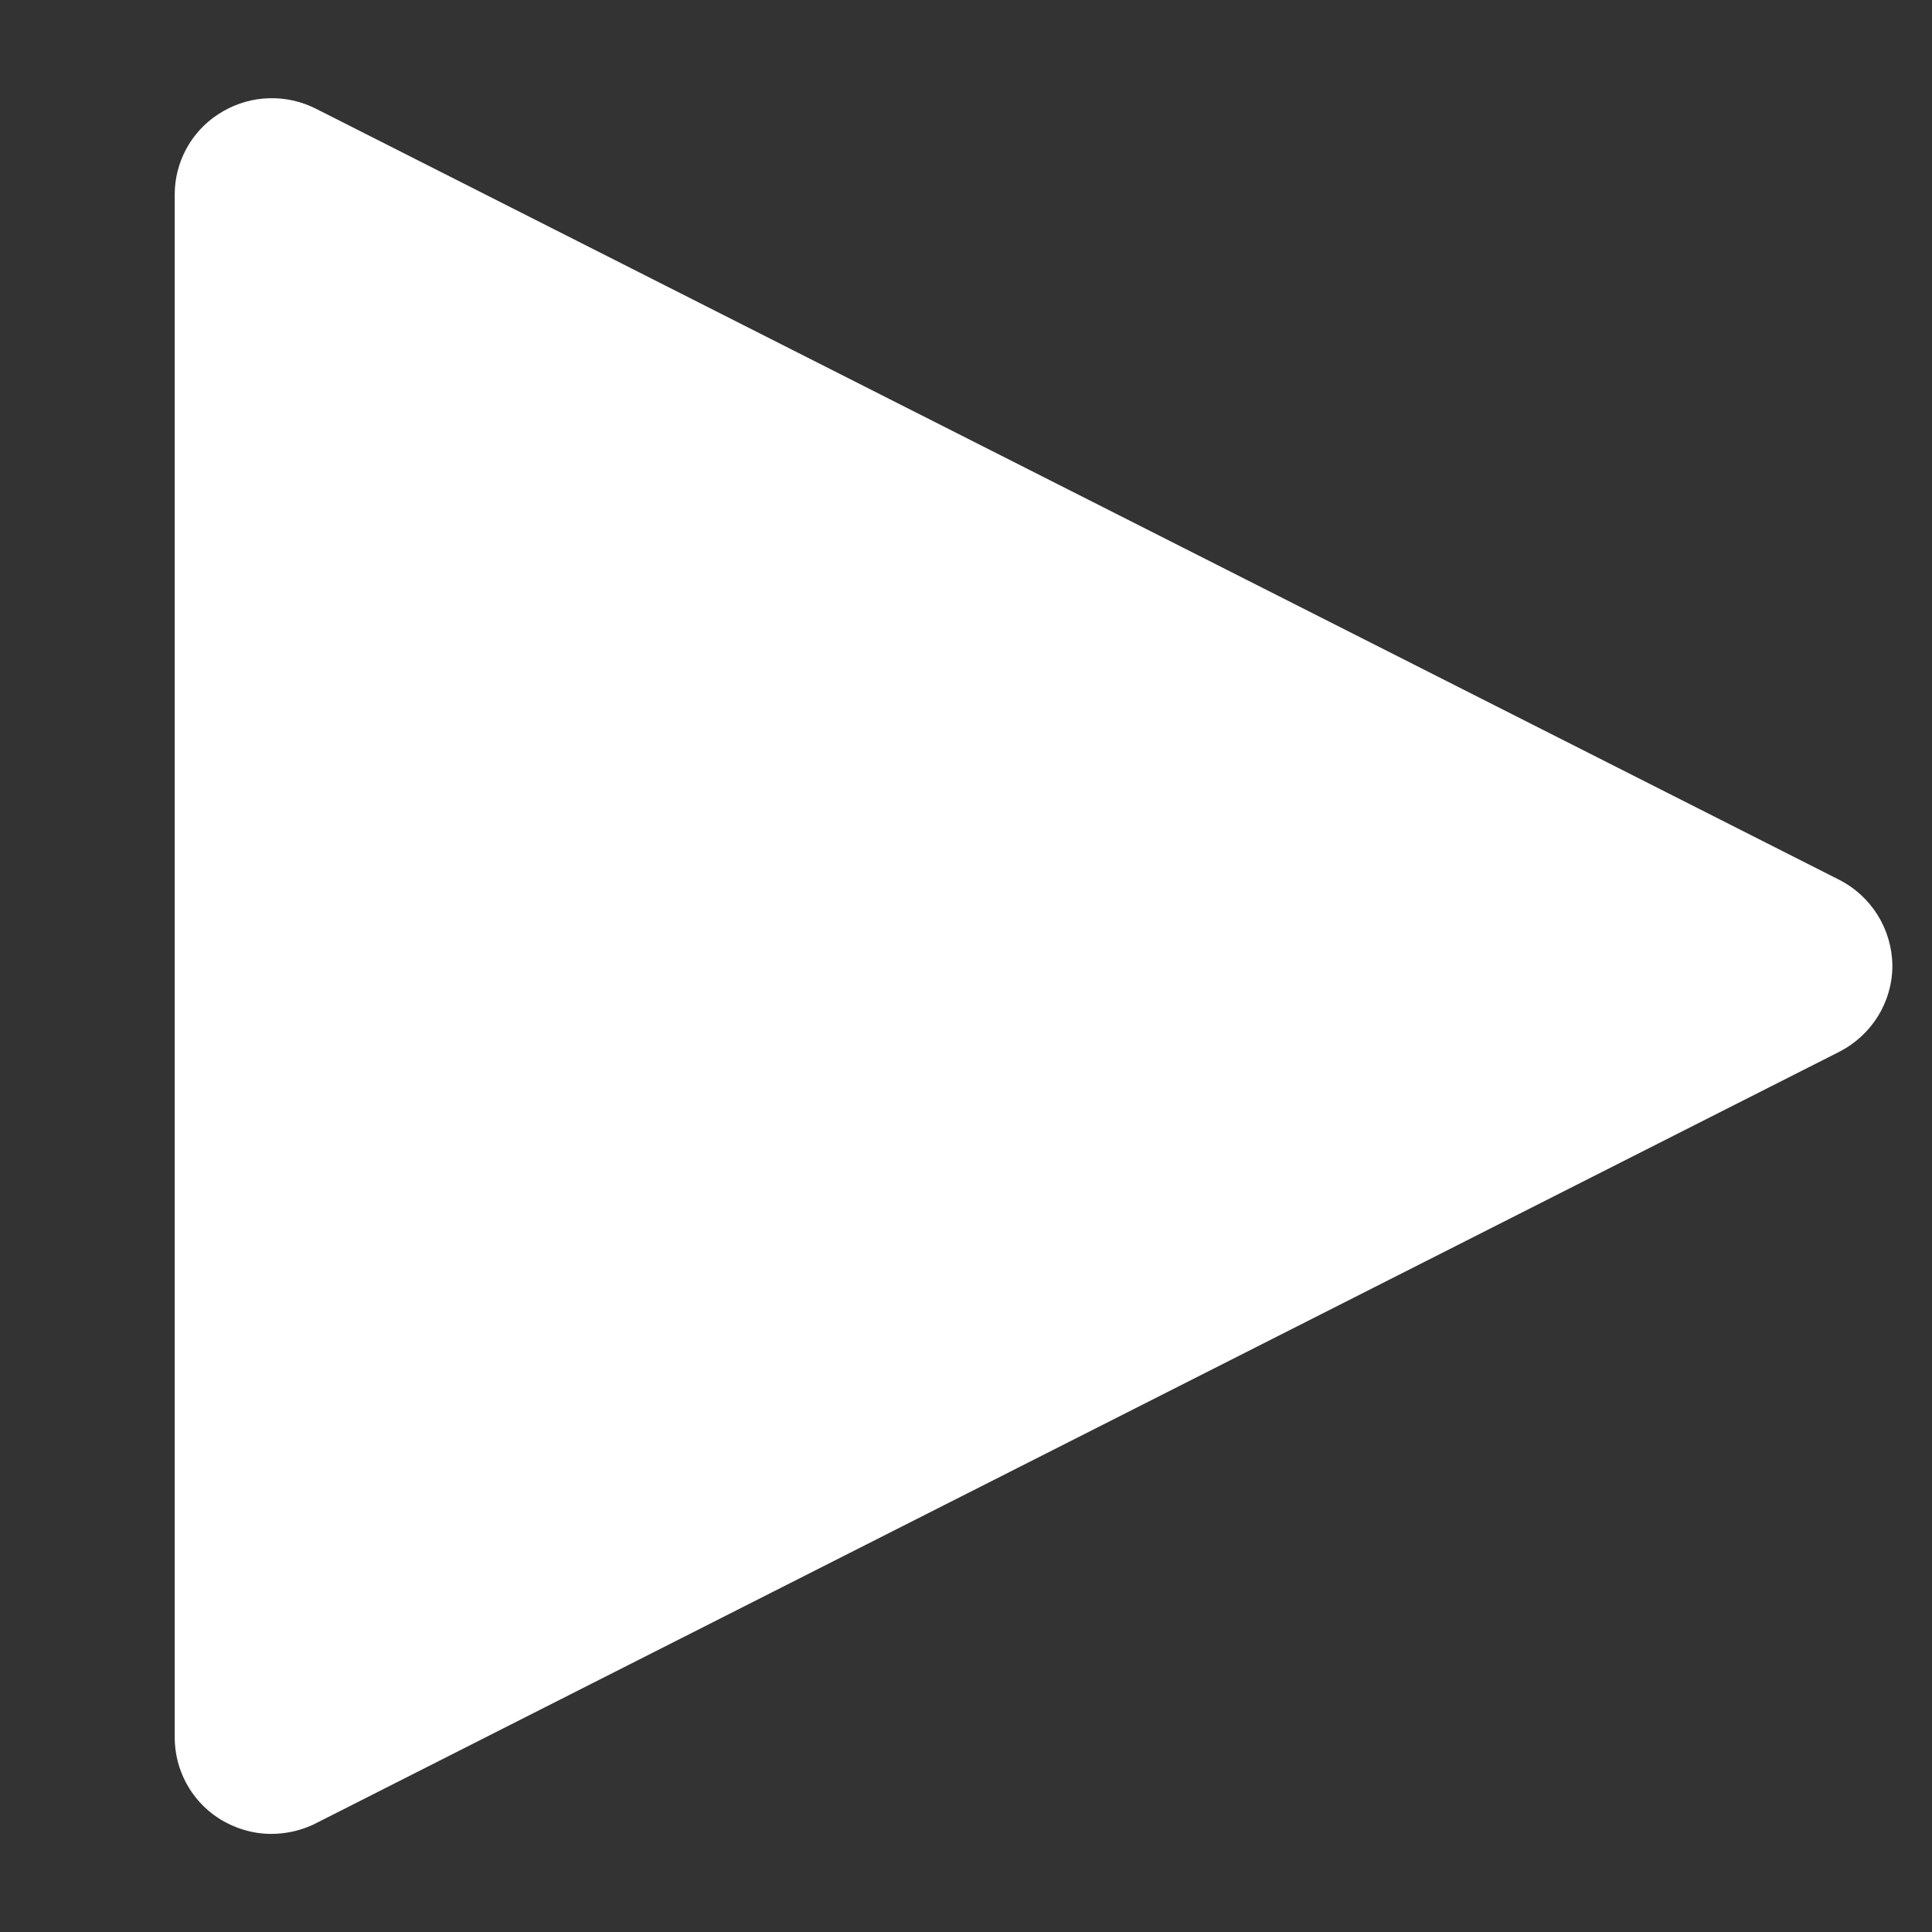
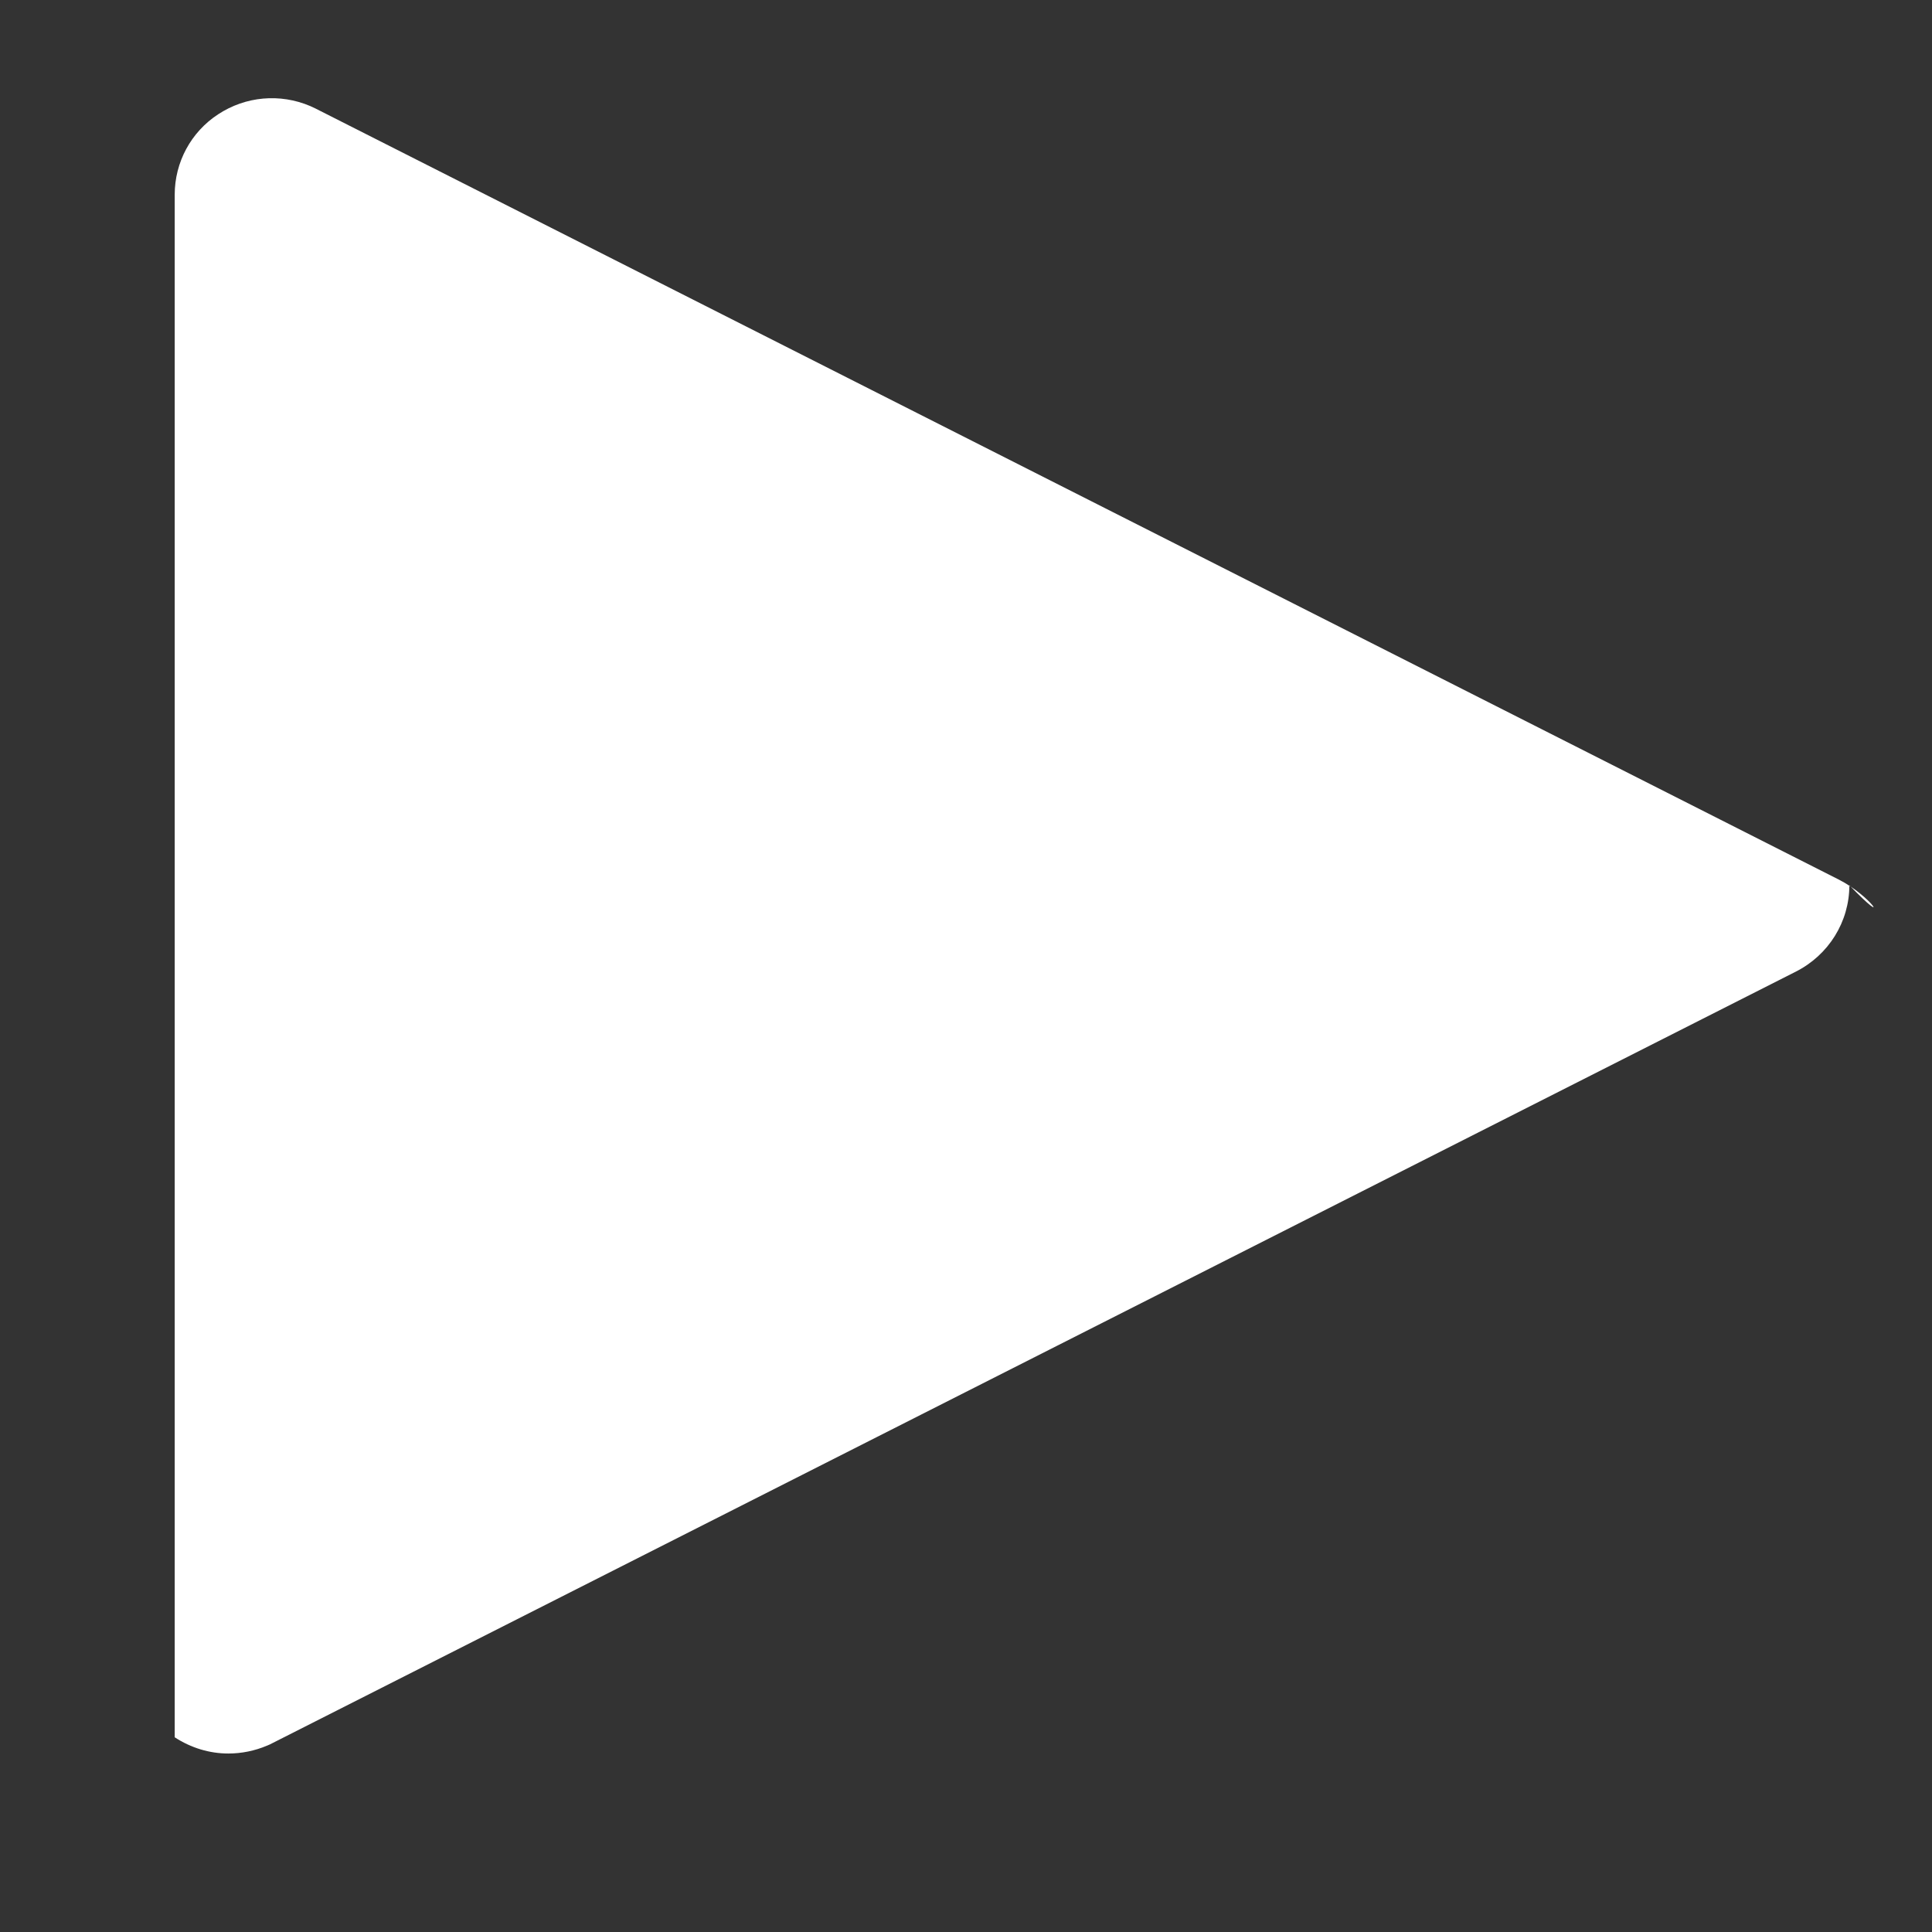
<svg xmlns="http://www.w3.org/2000/svg" version="1.1" id="Layer_1" x="0px" y="0px" viewBox="0 0 512 512" style="enable-background:new 0 0 512 512;" xml:space="preserve">
  <rect x="0" y="0" width="512" height="512" fill="#333333" stroke="none" />
  <style type="text/css">
	.st0{fill:#FFFFFF;}
</style>
-   <path class="st0" d="M487.3,233.1L83.5,28.7l-1.3-0.6c-8-3.4-17.1-2.6-24.4,2.2C50.6,35,46.3,43,46.3,51.6v408.8  c0,8.6,4.3,16.6,11.4,21.3c4.3,2.8,9.2,4.3,14.2,4.3c3.5,0,7-0.7,10.3-2.1l0.7-0.3l404.4-204.8c8.7-4.4,14.2-13.2,14.2-22.9  C501.4,246.3,496,237.5,487.3,233.1z" />
+   <path class="st0" d="M487.3,233.1L83.5,28.7l-1.3-0.6c-8-3.4-17.1-2.6-24.4,2.2C50.6,35,46.3,43,46.3,51.6v408.8  c4.3,2.8,9.2,4.3,14.2,4.3c3.5,0,7-0.7,10.3-2.1l0.7-0.3l404.4-204.8c8.7-4.4,14.2-13.2,14.2-22.9  C501.4,246.3,496,237.5,487.3,233.1z" />
</svg>